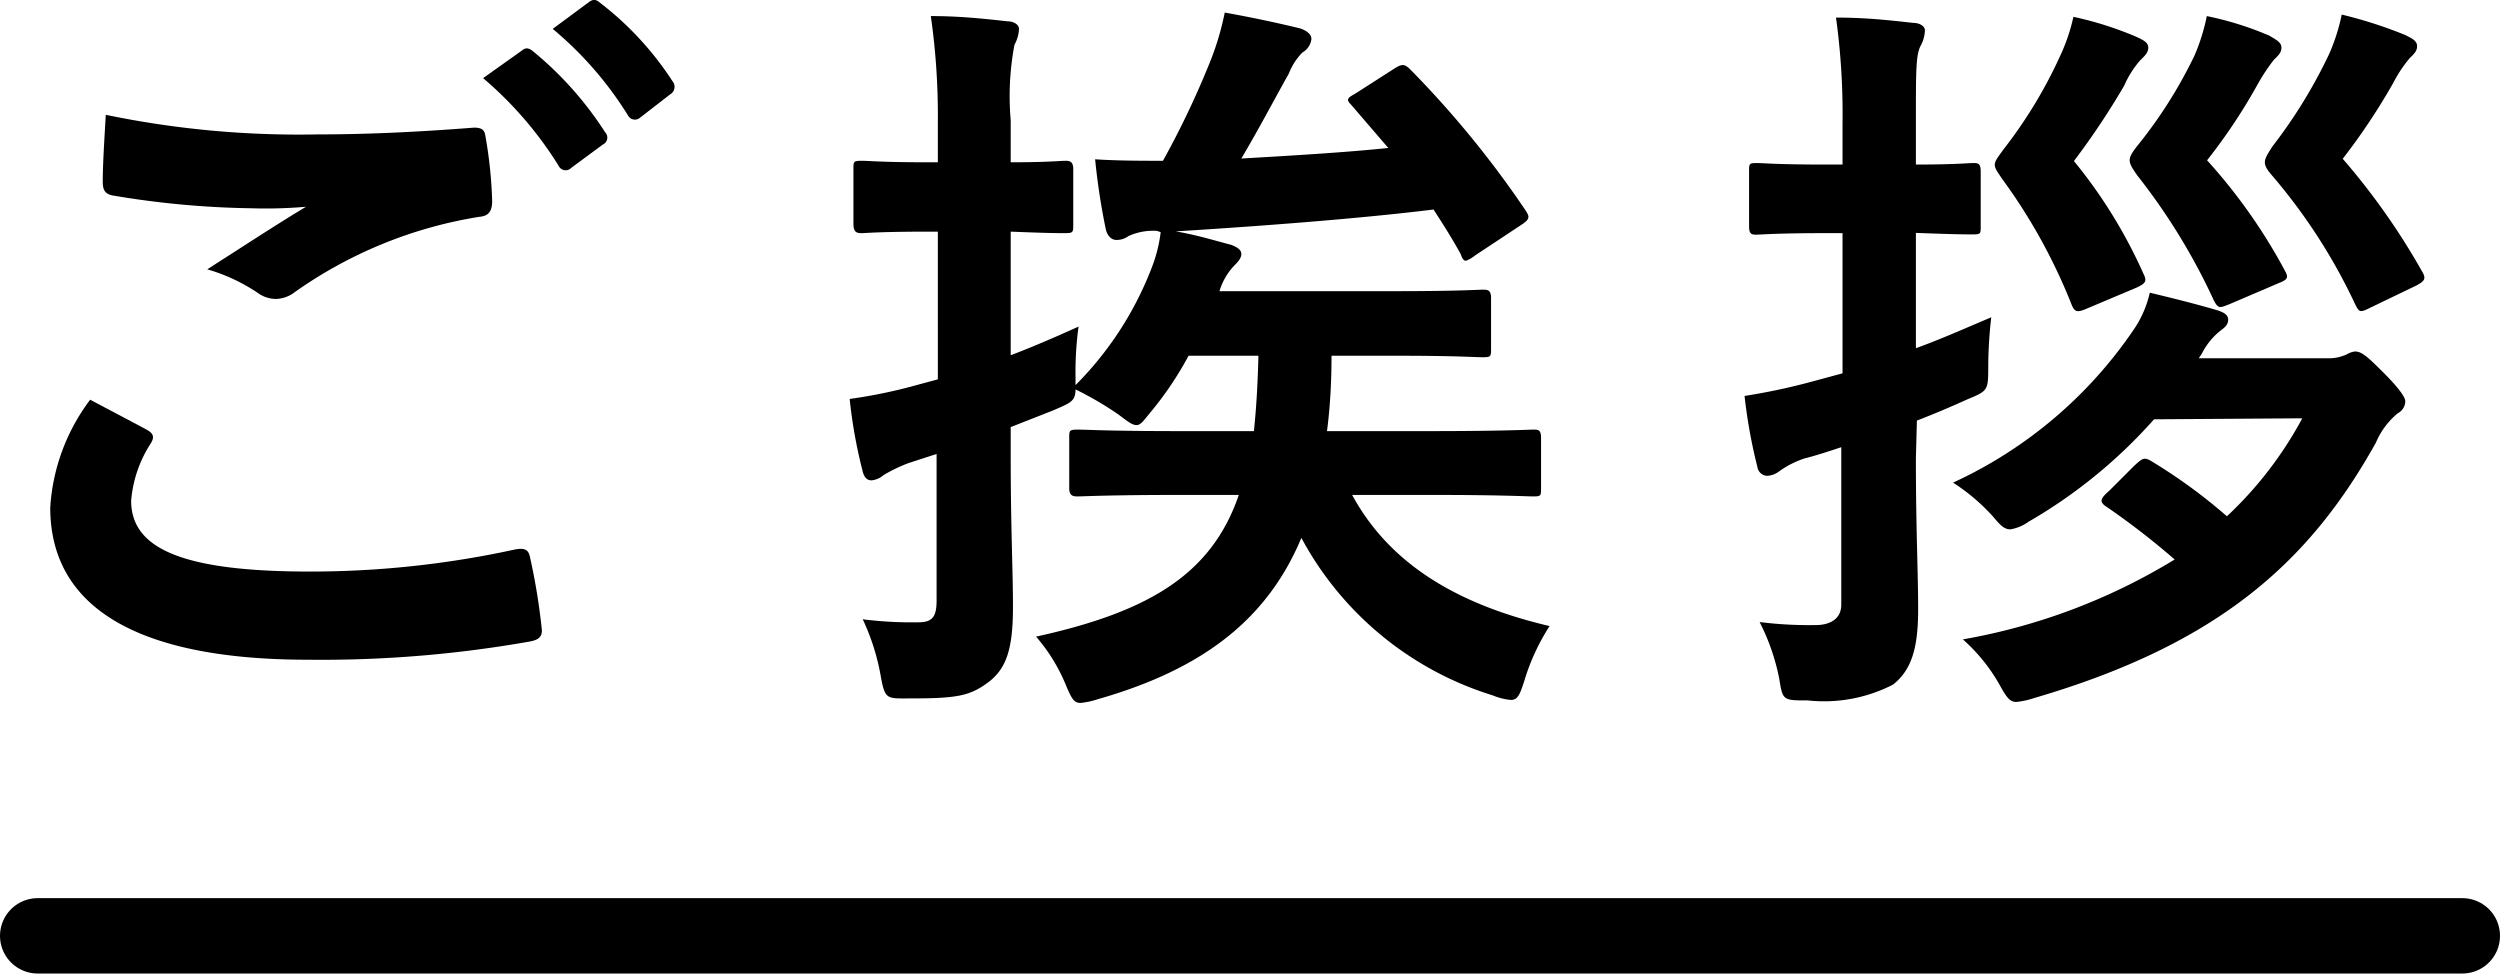
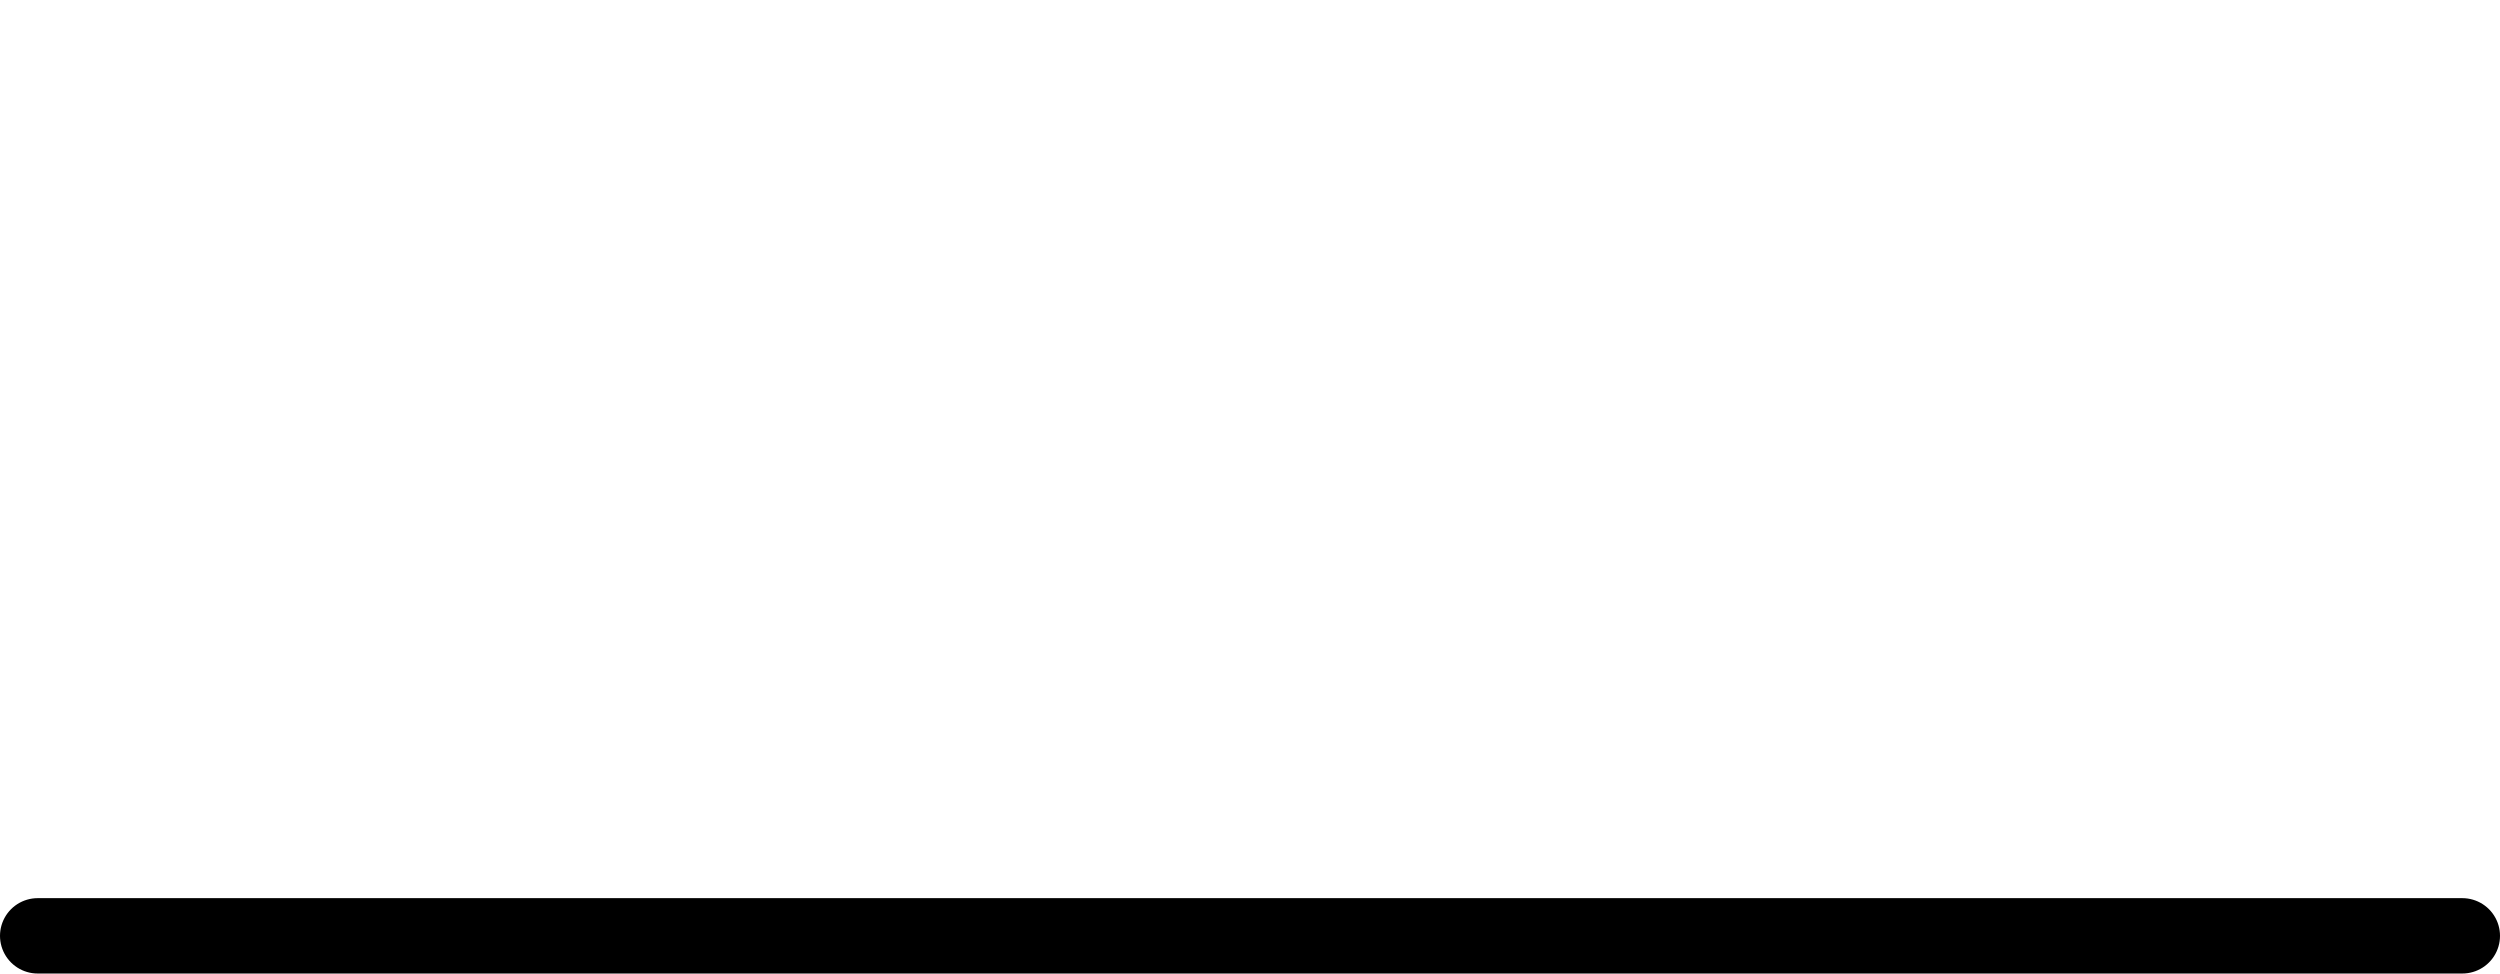
<svg xmlns="http://www.w3.org/2000/svg" viewBox="0 0 99.51 38.75">
  <defs>
    <style>.cls-1{fill:none;stroke:#000;stroke-linecap:round;stroke-miterlimit:10;stroke-width:3px;}</style>
  </defs>
  <title>greeting_title</title>
  <g id="レイヤー_2" data-name="レイヤー 2">
    <g id="内容">
-       <path d="M5.85,17.11c.27.15.3.3.15.54a4.93,4.93,0,0,0-.78,2.28c0,1.89,2,2.82,7.11,2.82a38.17,38.17,0,0,0,8.13-.87c.42-.09.57,0,.63.27a25.08,25.08,0,0,1,.48,2.94c0,.27-.15.39-.51.45a47.62,47.62,0,0,1-8.79.72C5.34,26.26,2,24.1,2,20.2a7.92,7.92,0,0,1,1.59-4.29C4.32,16.3,5.07,16.69,5.85,17.11ZM12.63,5.35c2.19,0,4.32-.12,6.24-.27.3,0,.42.09.45.33A17.51,17.51,0,0,1,19.59,8c0,.42-.15.6-.51.63a17.48,17.48,0,0,0-7.35,3,1.28,1.28,0,0,1-.75.27,1.26,1.26,0,0,1-.63-.18,7.17,7.17,0,0,0-2.1-1c1.56-1,2.88-1.86,3.93-2.49A18.32,18.32,0,0,1,10,8.29a35.9,35.9,0,0,1-5.52-.51c-.27-.06-.39-.18-.39-.54,0-.72.06-1.59.12-2.67A37.85,37.85,0,0,0,12.63,5.35ZM20.79,2c.15-.12.27-.09.45.06a13.81,13.81,0,0,1,2.85,3.21.3.3,0,0,1-.09.48l-1.26.93a.31.31,0,0,1-.51-.09,14.89,14.89,0,0,0-3-3.48ZM23.46.07c.18-.12.27-.09.45.06a12.53,12.53,0,0,1,2.85,3.09.35.35,0,0,1-.09.54l-1.2.93A.31.31,0,0,1,25,4.6a14.19,14.19,0,0,0-3-3.45Z" />
-       <path d="M46.05,9.19a2.37,2.37,0,0,0-1.14.21.76.76,0,0,1-.48.15c-.18,0-.36-.15-.42-.45a26.52,26.52,0,0,1-.42-2.76c.87.06,1.92.06,2.7.06a35,35,0,0,0,1.86-3.9,11.15,11.15,0,0,0,.6-2c1.17.21,2.13.42,3,.63.27.09.45.24.45.42a.71.71,0,0,1-.36.54,2.48,2.48,0,0,0-.54.84C50.7,4,50.07,5.2,49.41,6.31c2.07-.12,4.11-.24,5.85-.42L53.79,4.18c-.21-.21-.18-.27.15-.45l1.56-1c.33-.21.42-.18.66.06a39.32,39.32,0,0,1,4.56,5.58c.15.24.21.33-.15.57l-1.86,1.23a1.23,1.23,0,0,1-.36.21c-.09,0-.15-.09-.21-.27-.33-.6-.69-1.17-1.08-1.77-2.91.36-6.87.66-10.26.87.87.15,1.53.36,2.22.54.21.09.39.18.39.36s-.15.33-.3.48a2.53,2.53,0,0,0-.57,1h7c2.49,0,3.3-.06,3.48-.06s.33,0,.33.33v2c0,.33,0,.36-.33.36s-1-.06-3.48-.06H53q0,1.62-.18,3h4.11c2.91,0,3.93-.06,4.11-.06s.3,0,.3.33v2c0,.3,0,.33-.3.33s-1.2-.06-4.11-.06H53.82c1.29,2.37,3.63,4.23,7.86,5.22a8.54,8.54,0,0,0-1,2.16c-.18.57-.27.78-.54.78a2.43,2.43,0,0,1-.72-.18,13,13,0,0,1-7.62-6.27c-1.38,3.3-4,5.25-8.1,6.42a3.21,3.21,0,0,1-.69.15c-.27,0-.36-.18-.6-.75a7,7,0,0,0-1.17-1.89c4.56-1,7-2.52,8.07-5.64H47c-2.91,0-3.9.06-4.08.06s-.36,0-.36-.33v-2c0-.3,0-.33.36-.33s1.17.06,4.08.06h2.91q.14-1.31.18-3H47.31a13.53,13.53,0,0,1-1.44,2.16c-.33.39-.45.6-.63.6s-.36-.15-.72-.42a13.38,13.38,0,0,0-1.71-1c0,.48-.21.54-.9.84L40.23,17v1.17c0,2.85.09,4.47.09,6,0,1.68-.27,2.46-1,3s-1.26.63-3.09.63c-.93,0-1,.06-1.17-.87a8.89,8.89,0,0,0-.72-2.28,15.4,15.4,0,0,0,2.22.12c.57,0,.72-.24.72-.87V18.07l-1.11.36a6.2,6.2,0,0,0-1,.48.85.85,0,0,1-.48.21c-.18,0-.3-.12-.36-.39a19.68,19.68,0,0,1-.51-2.85,20.31,20.31,0,0,0,2.73-.57l.78-.21V9.22H37c-2,0-2.55.06-2.7.06s-.33,0-.33-.36V6.73c0-.3,0-.33.33-.33s.75.06,2.7.06h.33V4.87A28,28,0,0,0,37.05.64c1.08,0,2,.09,3.06.21.27,0,.45.15.45.3a1.41,1.41,0,0,1-.18.63,11,11,0,0,0-.15,3V6.46c1.47,0,2-.06,2.16-.06s.33,0,.33.33V8.92c0,.33,0,.36-.33.36s-.69,0-2.16-.06v4.92c.87-.33,1.77-.72,2.7-1.14A13.62,13.62,0,0,0,42.81,15v.33a13.42,13.42,0,0,0,3-4.59,5.84,5.84,0,0,0,.39-1.5Z" />
-       <path d="M76.26,18.25c0,2.85.09,4.5.09,6s-.24,2.4-1,3a6,6,0,0,1-3.39.63c-1,0-1,0-1.14-.87a8.59,8.59,0,0,0-.78-2.25,15.85,15.85,0,0,0,2.25.12c.45,0,1-.18,1-.81V17.8c-.54.18-1,.33-1.47.45a3.7,3.7,0,0,0-1,.51.87.87,0,0,1-.48.18.41.41,0,0,1-.39-.36,20.81,20.81,0,0,1-.51-2.82,24.9,24.9,0,0,0,2.79-.6l1.11-.3V9.28h-.69c-1.95,0-2.55.06-2.73.06s-.3,0-.3-.33V6.82c0-.3,0-.33.3-.33s.78.06,2.73.06h.69V4.93A28,28,0,0,0,73.08.7c1.11,0,2,.09,3.06.21.3,0,.48.15.48.3a1.41,1.41,0,0,1-.18.63c-.18.36-.18,1-.18,3V6.55c1.56,0,2.1-.06,2.28-.06s.3,0,.3.33V9c0,.3,0,.33-.3.33s-.72,0-2.28-.06v4.59c1-.36,2-.81,3-1.23a17.77,17.77,0,0,0-.12,1.92c0,1,0,1-.84,1.35-.6.27-1.29.57-2,.84Zm9.48-1.56a20.13,20.13,0,0,1-5,4.08,1.69,1.69,0,0,1-.72.3c-.24,0-.39-.15-.69-.51a7.94,7.94,0,0,0-1.59-1.35,17.54,17.54,0,0,0,7.17-6.06,4.24,4.24,0,0,0,.66-1.5c1,.24,1.83.45,2.55.66.45.12.57.24.57.42s-.12.3-.33.45a2.76,2.76,0,0,0-.72.9l-.12.18h5.1a1.71,1.71,0,0,0,.78-.15.89.89,0,0,1,.33-.12c.27,0,.48.18,1.14.84s.87,1,.87,1.14a.55.55,0,0,1-.3.48,3.06,3.06,0,0,0-.87,1.17c-2.61,4.68-6.18,8-13.62,10.17a3.21,3.21,0,0,1-.69.15c-.27,0-.39-.18-.69-.72a7,7,0,0,0-1.44-1.77,24.14,24.14,0,0,0,8.43-3.18,30.09,30.09,0,0,0-2.67-2.07c-.15-.09-.24-.18-.24-.27s.09-.21.3-.39l1-1c.33-.3.39-.36.69-.18a21.4,21.4,0,0,1,3,2.19,15.1,15.1,0,0,0,3-3.9ZM83,12.31c-.3.12-.42.12-.54-.18a22.41,22.41,0,0,0-2.76-5c-.18-.27-.3-.42-.3-.57s.12-.3.36-.63A18.49,18.49,0,0,0,82,2.23,7.32,7.32,0,0,0,82.53.67,13.65,13.65,0,0,1,85,1.45c.33.15.51.24.51.45s-.18.36-.33.51a4,4,0,0,0-.63,1,29.88,29.88,0,0,1-2,3,19.66,19.66,0,0,1,2.76,4.47c.15.3.12.39-.27.57Zm5.76-.21c-.39.15-.45.21-.63-.12a24.71,24.71,0,0,0-3.06-5c-.21-.3-.3-.45-.3-.6s.09-.3.3-.57a18.34,18.34,0,0,0,2.28-3.6A7.89,7.89,0,0,0,87.84.64a12.81,12.81,0,0,1,2.49.78c.3.18.48.27.48.48s-.15.33-.3.48a7.61,7.61,0,0,0-.66,1,22.35,22.35,0,0,1-2,3,21.92,21.92,0,0,1,3.09,4.38c.15.27.15.36-.24.51Zm5.52.18c-.36.18-.39.12-.54-.18A22.57,22.57,0,0,0,90.45,7c-.21-.24-.3-.39-.3-.54s.09-.3.3-.63A20,20,0,0,0,92.7,2.17,7.64,7.64,0,0,0,93.21.58a17.85,17.85,0,0,1,2.52.81c.3.15.48.24.48.45s-.15.33-.3.48a5.47,5.47,0,0,0-.66,1,25.24,25.24,0,0,1-2,3,27.4,27.4,0,0,1,3.15,4.47c.18.3.12.39-.21.57Z" />
      <line class="cls-1" x1="1.5" y1="37.25" x2="98.01" y2="37.25" />
    </g>
  </g>
</svg>